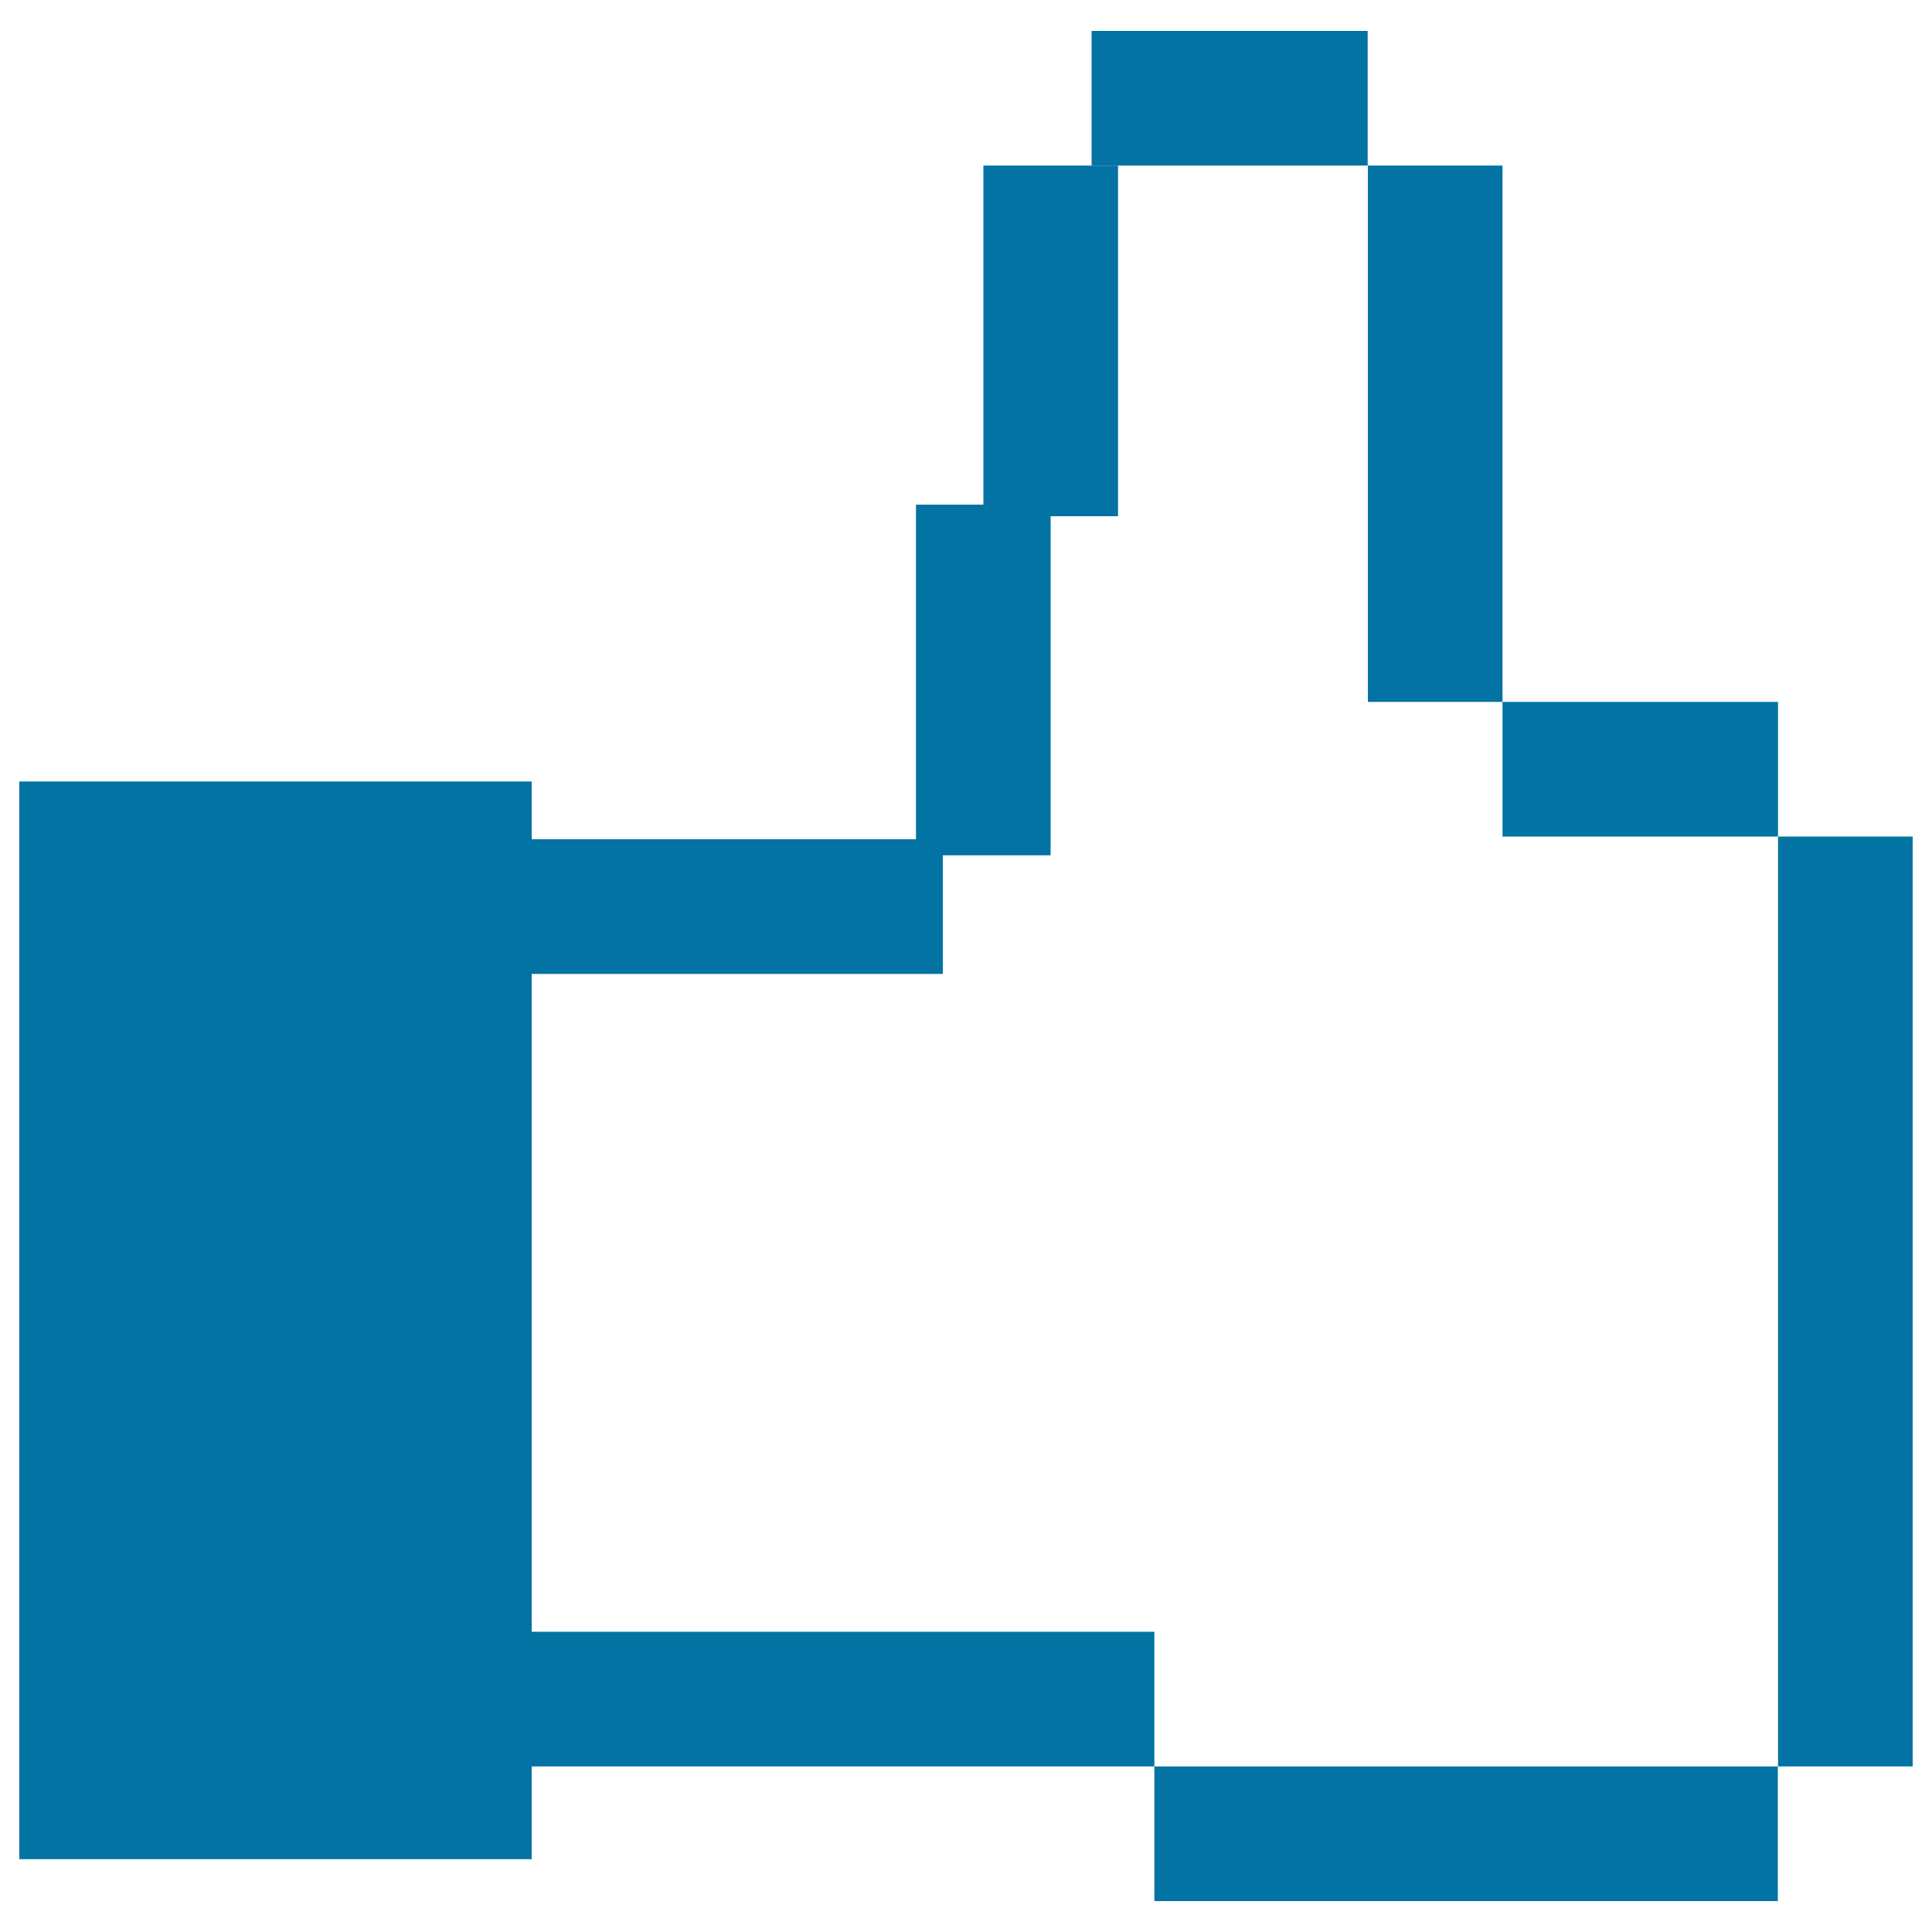
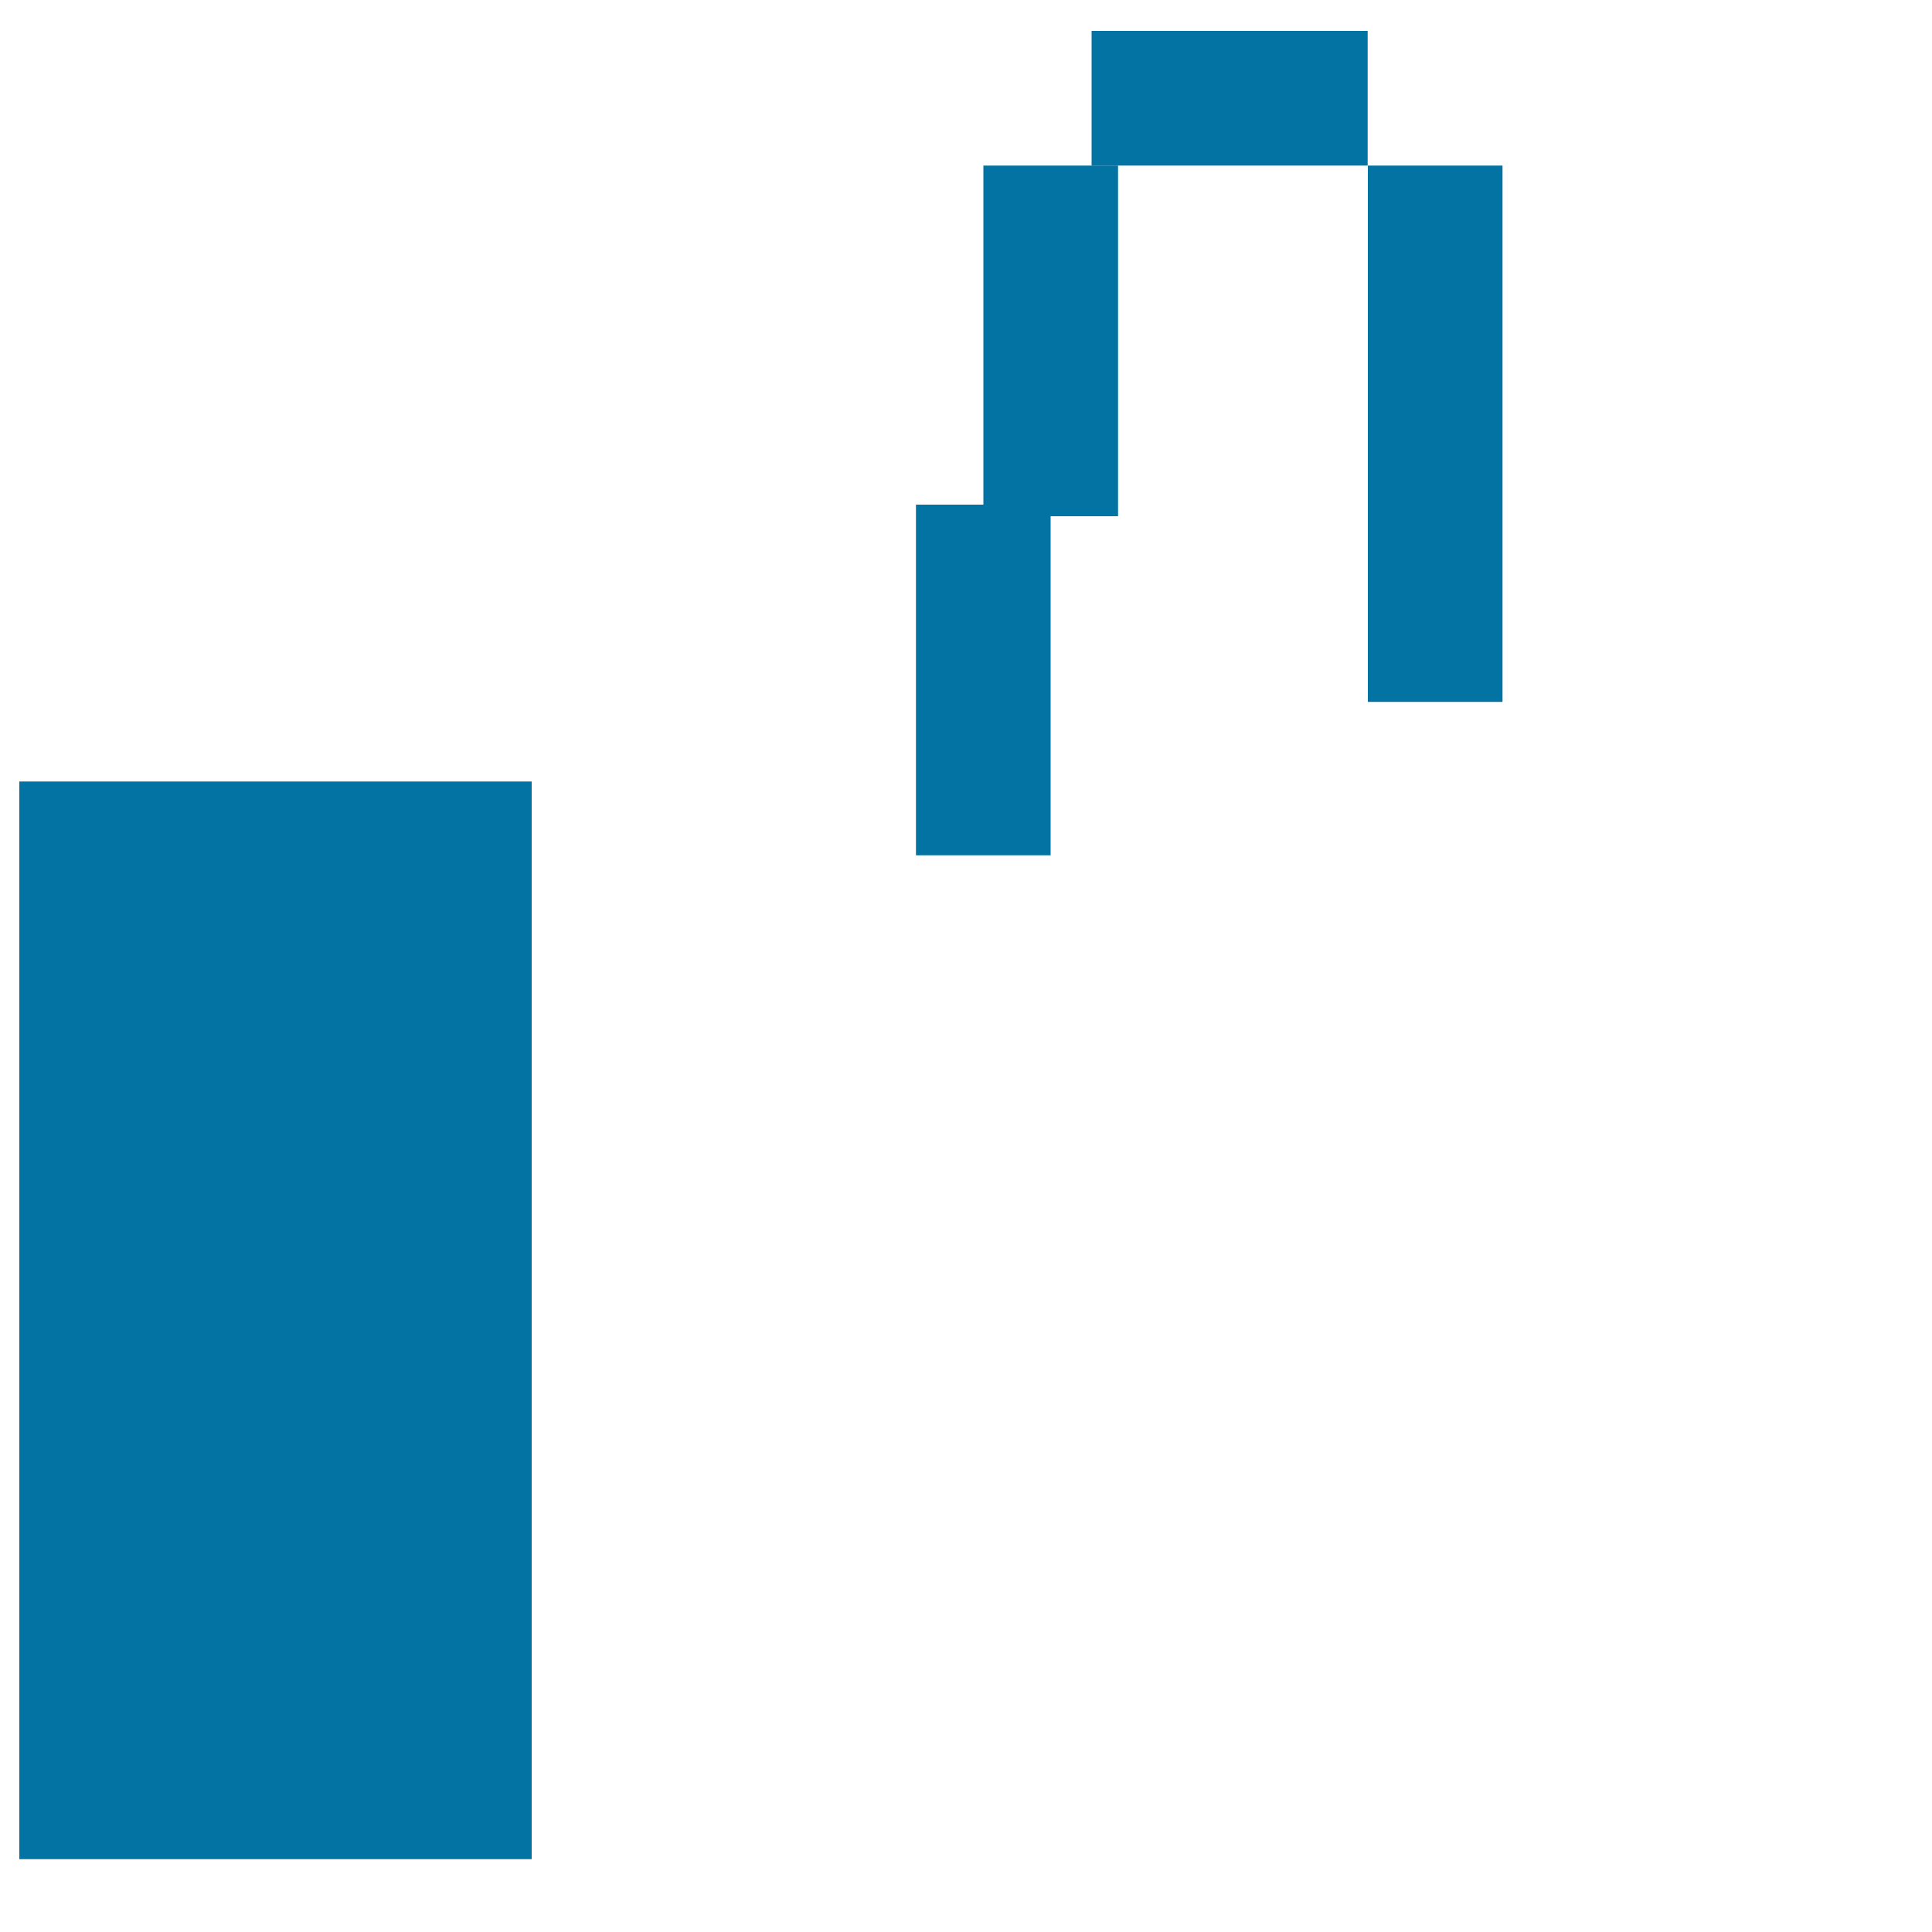
<svg xmlns="http://www.w3.org/2000/svg" viewBox="0 0 1000 1000" style="fill:#0273a2">
  <title>Thumbs Up Pixelated Variant SVG icon</title>
  <g>
    <g>
      <rect x="10" y="404.5" width="265.2" height="557.8" />
-       <rect x="222.6" y="434.4" width="265.4" height="69.7" />
      <rect x="474.1" y="261.2" width="69.7" height="181.5" />
      <rect x="509" y="85.7" width="69.7" height="181.5" />
      <rect x="708" y="85.7" width="69.7" height="277.6" />
-       <rect x="920.3" y="433" width="69.7" height="481.3" />
-       <rect x="597.5" y="914.3" width="322.7" height="69.7" />
-       <rect x="251.3" y="844.6" width="346.2" height="69.7" />
      <rect x="565" y="16" width="142.9" height="69.7" />
-       <rect x="777.7" y="363.3" width="142.6" height="69.7" />
    </g>
  </g>
</svg>